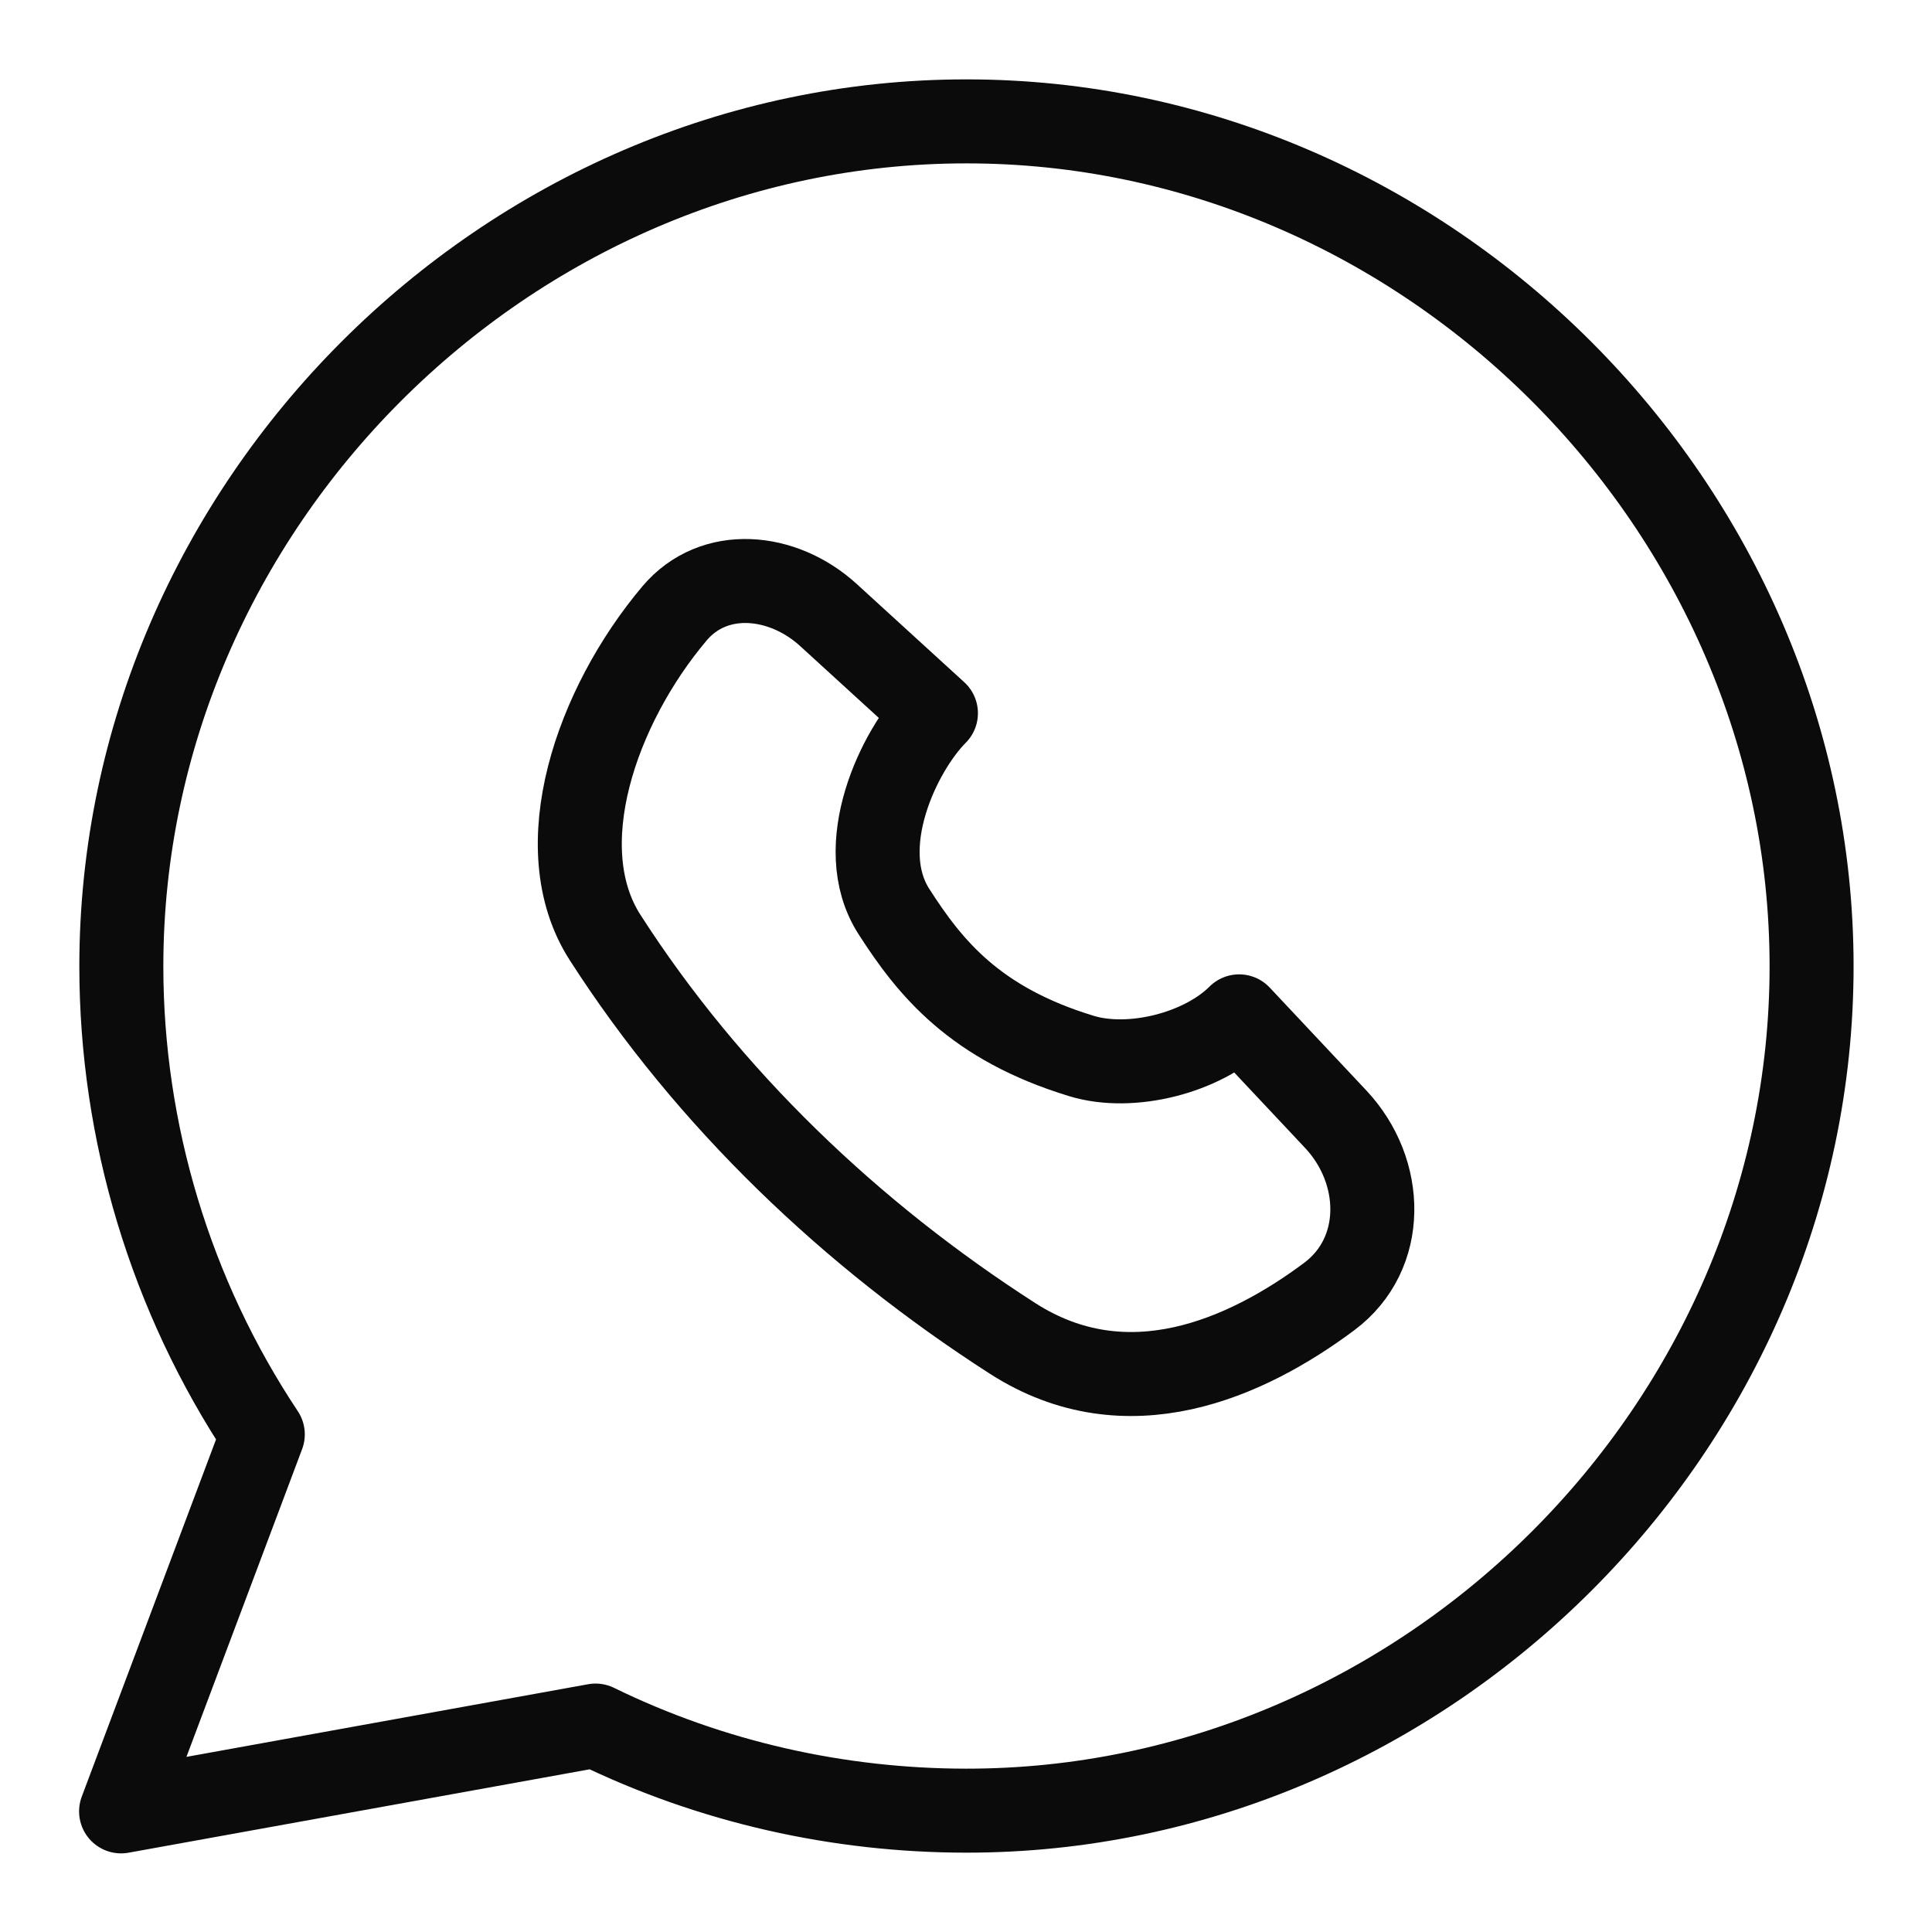
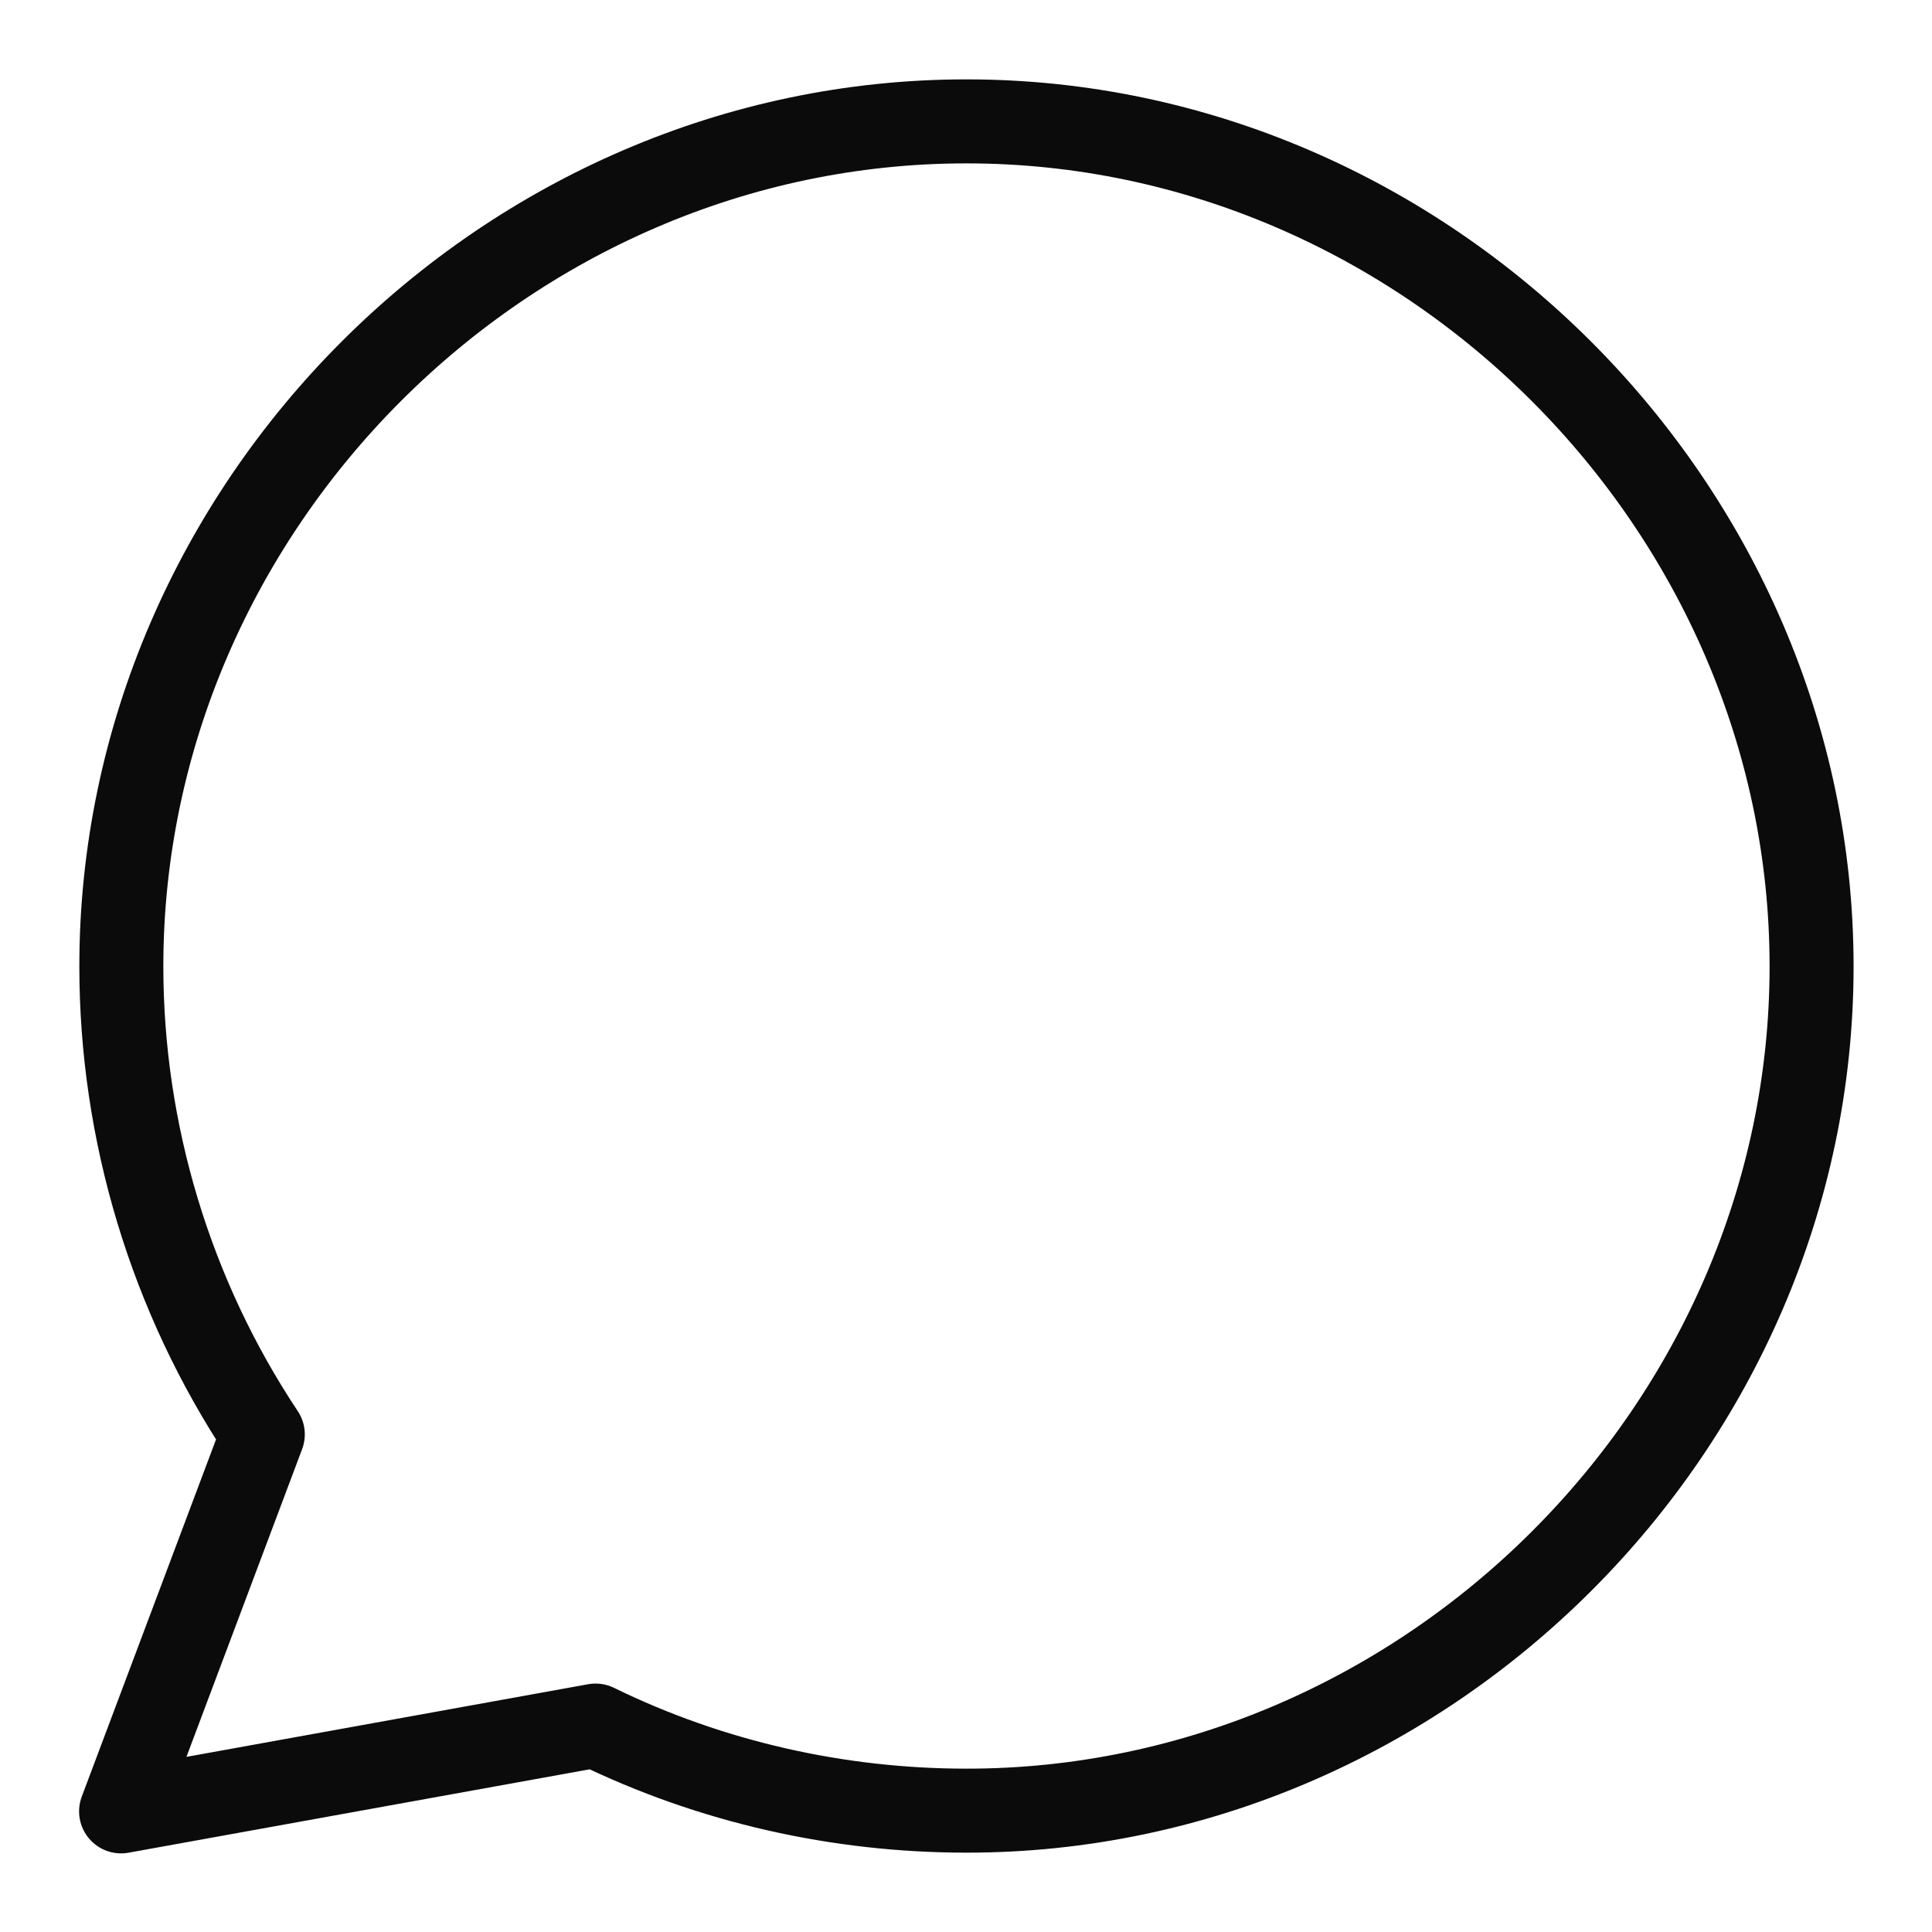
<svg xmlns="http://www.w3.org/2000/svg" width="46" height="46" viewBox="0 0 46 46" fill="none">
  <path d="M23.002 2.89C12.044 2.893 2.889 12.06 2.889 23.009C2.889 26.956 4.064 30.855 6.257 34.152L2.883 43.128L14.18 41.085C16.94 42.434 19.971 43.109 23.002 43.111C33.969 43.119 43.133 33.964 43.133 23.009C43.133 12.066 33.966 2.883 23.002 2.89Z" stroke="#0C0B0B" stroke-width="2" stroke-linecap="round" stroke-linejoin="round" />
-   <path d="M24.112 31.869C26.834 33.616 29.672 32.344 31.648 30.87C33.013 29.852 32.968 27.888 31.802 26.647L29.503 24.199C28.631 25.071 26.931 25.503 25.75 25.143C23.212 24.371 22.147 23.049 21.284 21.704C20.292 20.159 21.412 17.853 22.284 16.981L19.722 14.641C18.641 13.655 17 13.489 16.058 14.607C14.193 16.82 13.033 20.18 14.406 22.32C16.872 26.161 20.271 29.403 24.112 31.869Z" stroke="#0C0B0B" stroke-width="2" stroke-linecap="round" stroke-linejoin="round" />
</svg>